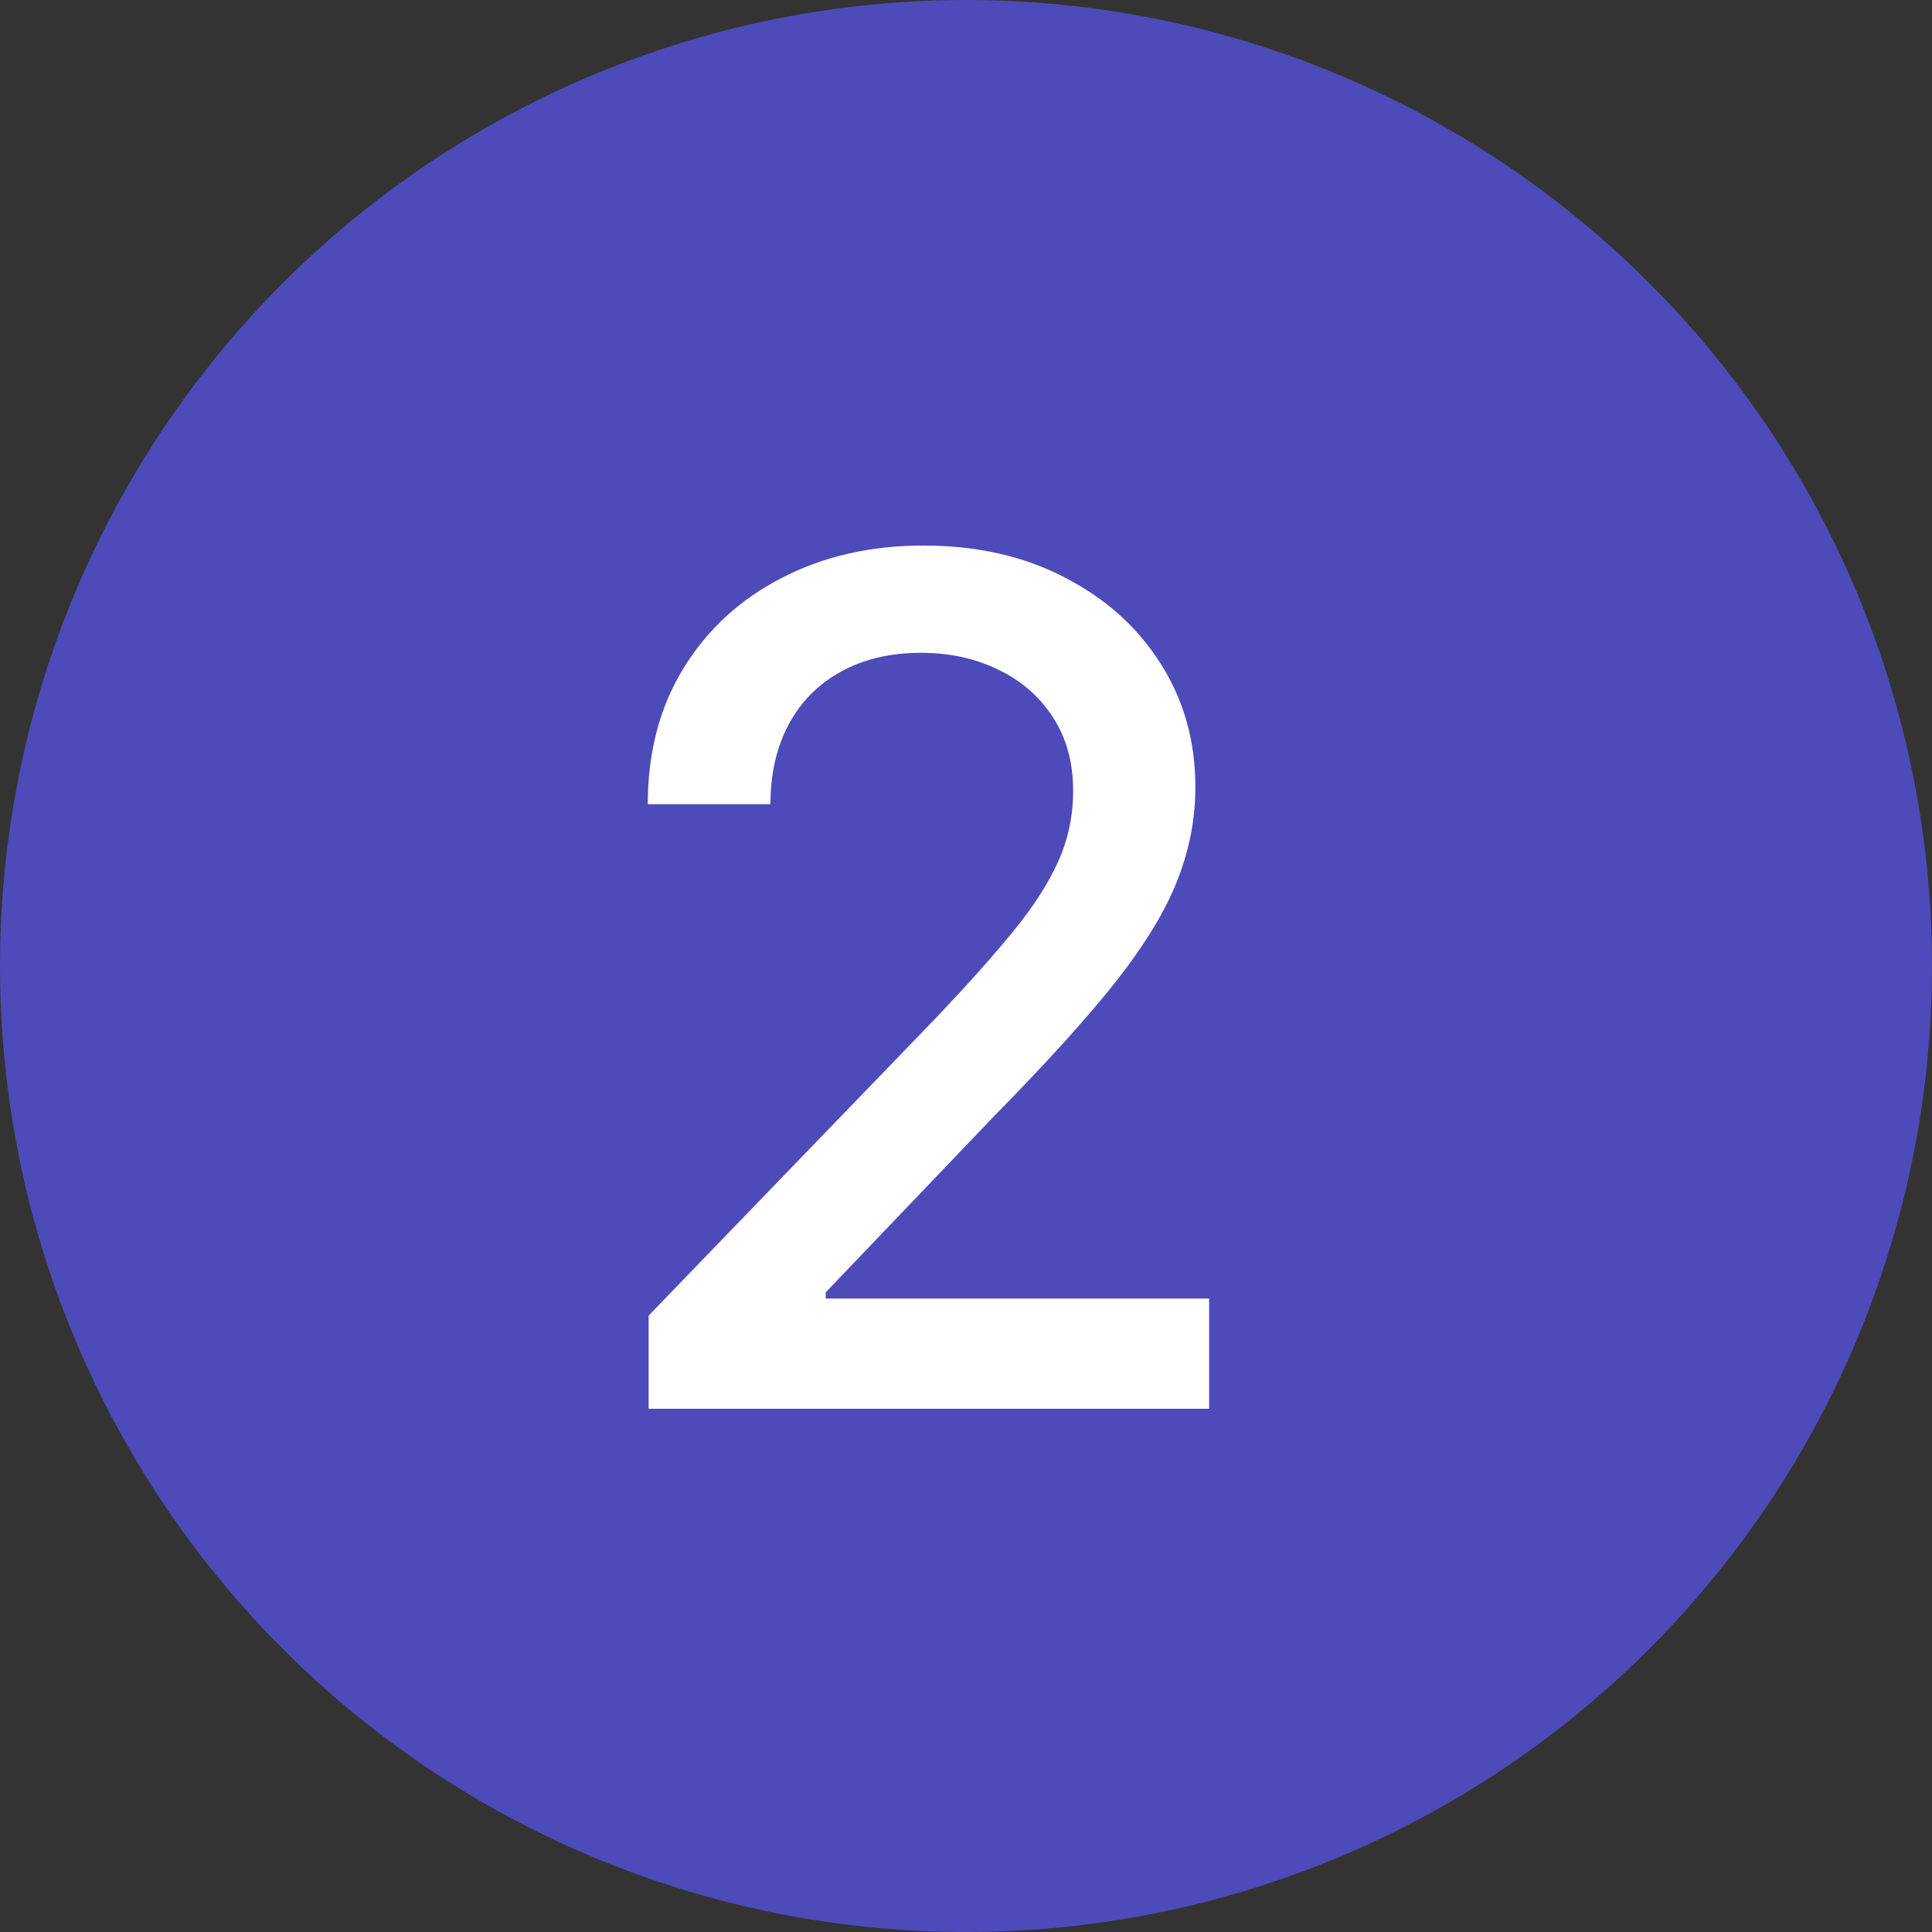
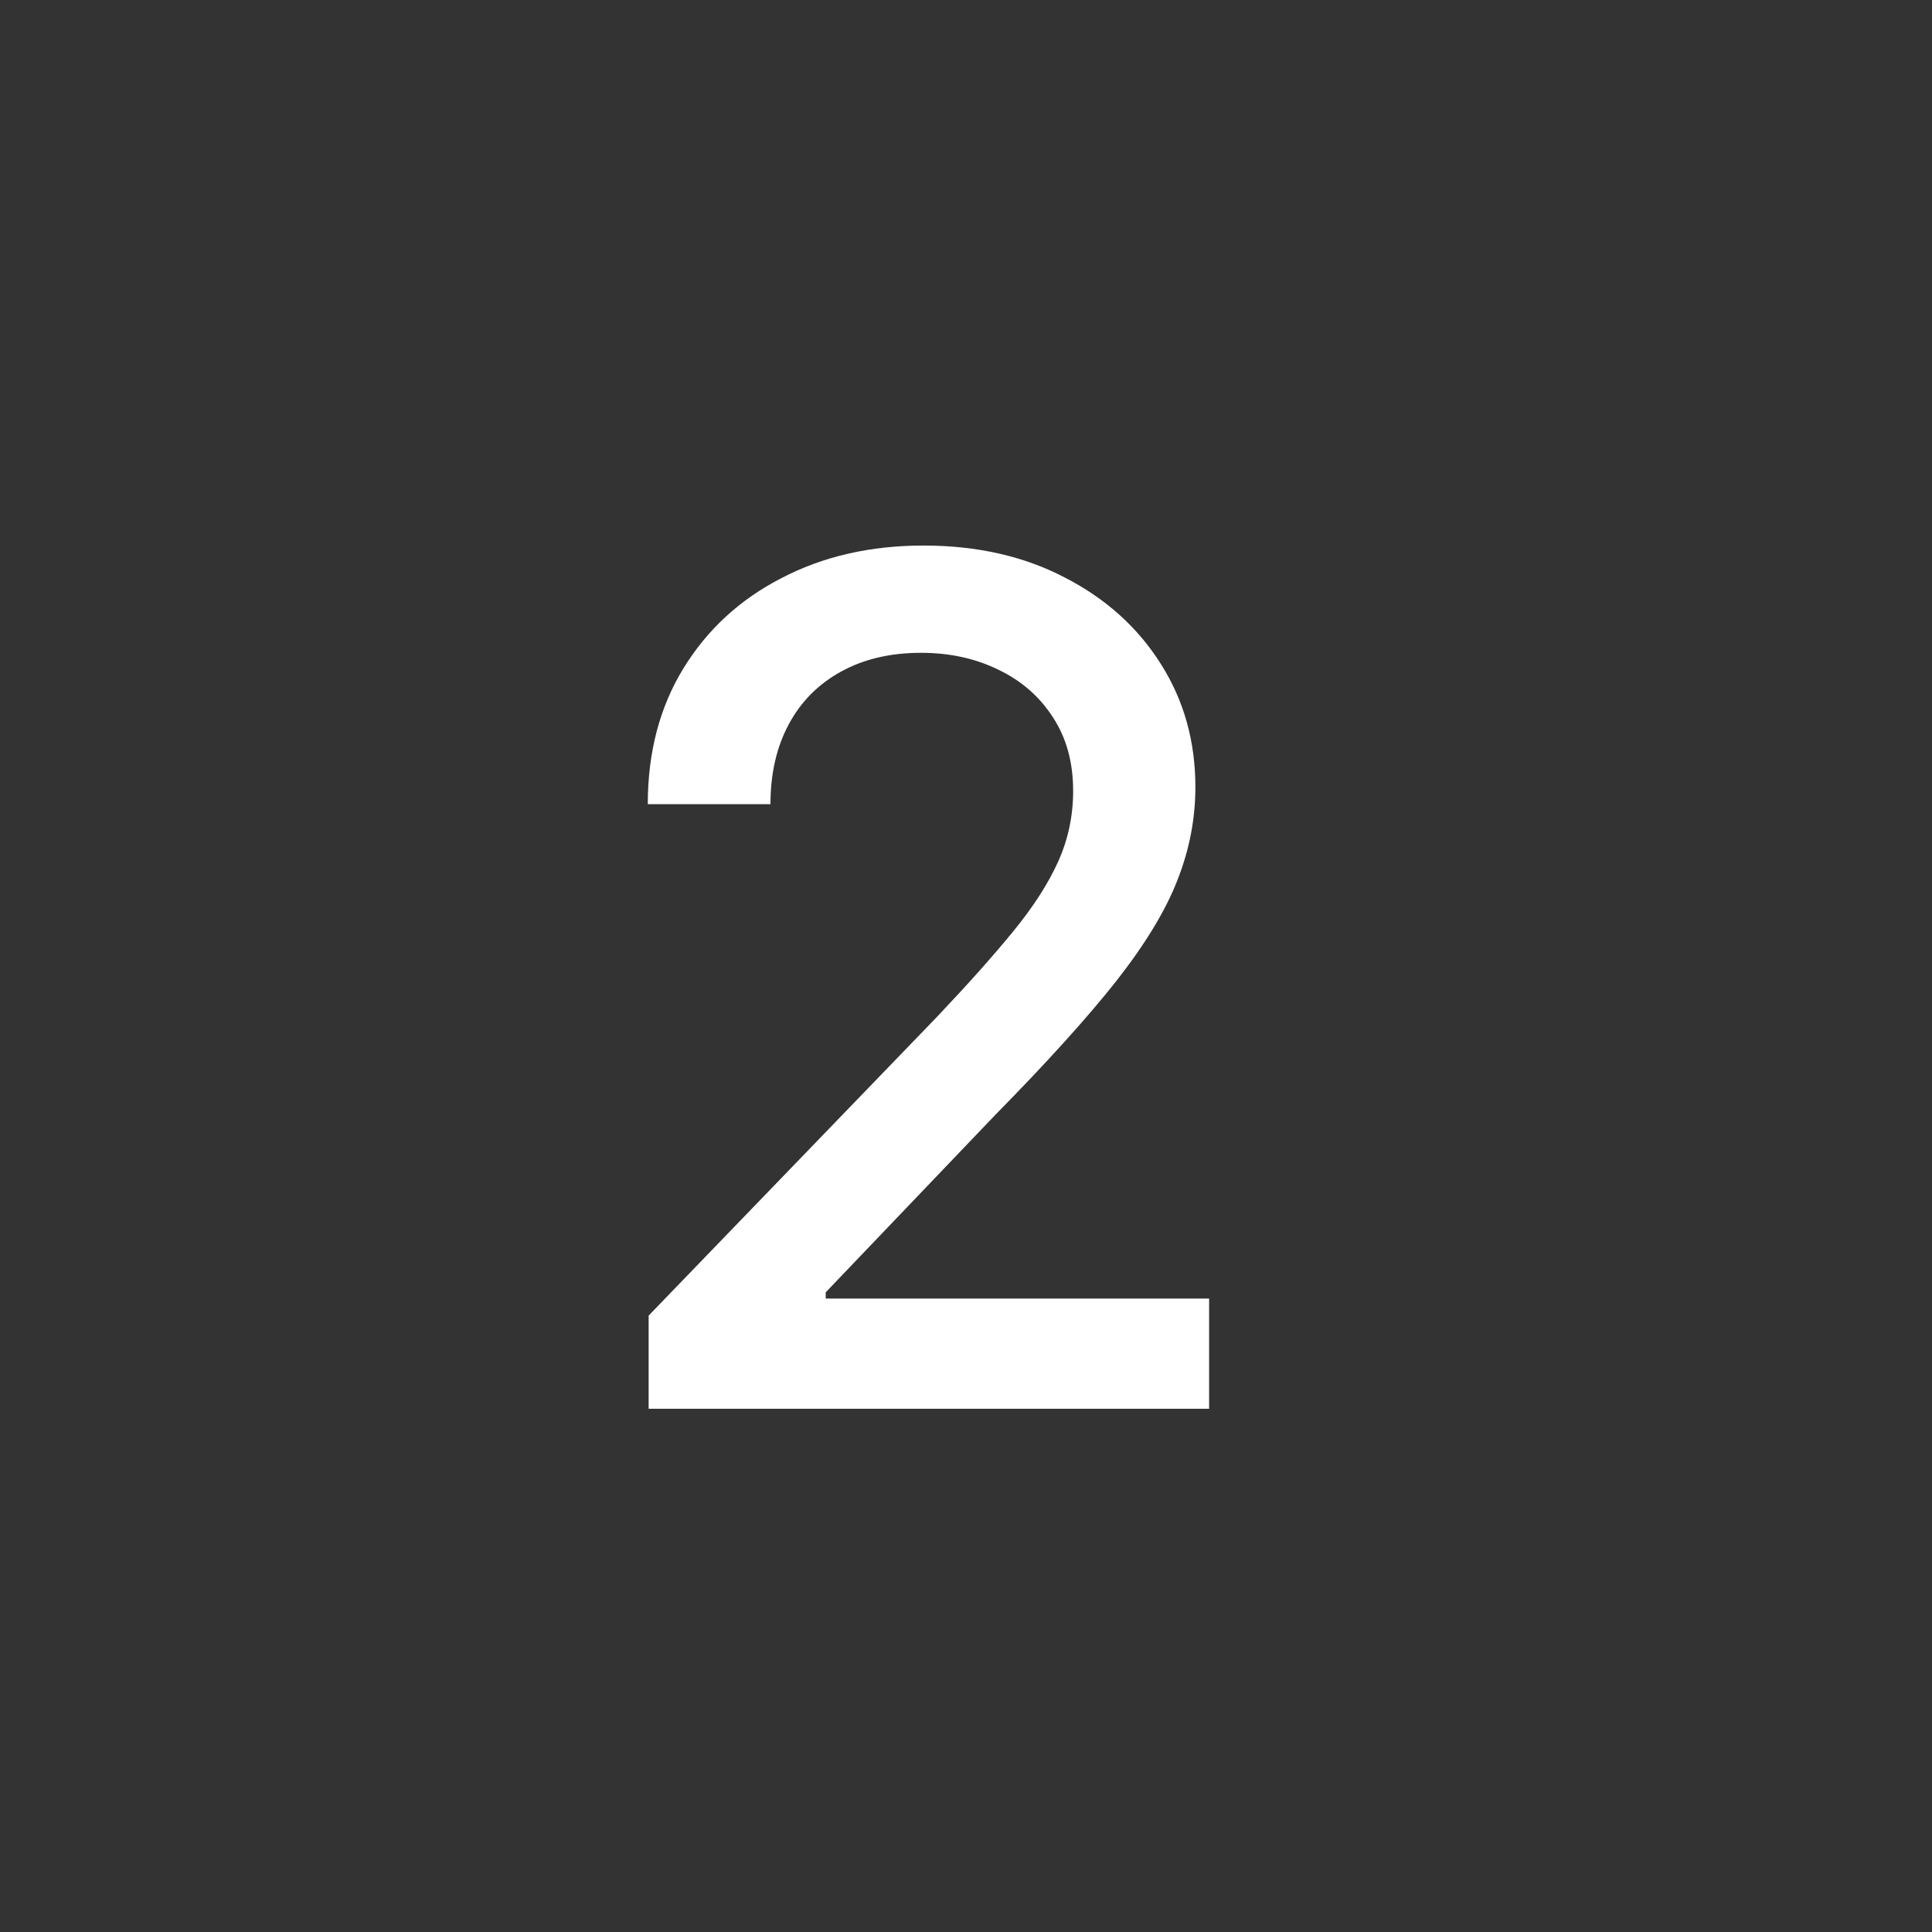
<svg xmlns="http://www.w3.org/2000/svg" width="48" height="48" viewBox="0 0 48 48" fill="none">
  <rect x="0" y="0" width="48" height="48" fill="#333333" stroke="none" />
-   <circle cx="24" cy="24" r="24" fill="#4D4BBA" />
  <path d="M16.115 35V32.686L23.274 25.269C24.038 24.463 24.668 23.757 25.164 23.151C25.667 22.538 26.042 21.956 26.29 21.405C26.538 20.854 26.662 20.269 26.662 19.649C26.662 18.946 26.497 18.34 26.166 17.831C25.836 17.314 25.385 16.918 24.813 16.643C24.241 16.36 23.598 16.219 22.881 16.219C22.124 16.219 21.462 16.374 20.898 16.684C20.333 16.994 19.899 17.431 19.596 17.996C19.293 18.561 19.142 19.222 19.142 19.979H16.094C16.094 18.692 16.39 17.565 16.982 16.601C17.575 15.637 18.387 14.89 19.421 14.36C20.453 13.822 21.628 13.554 22.943 13.554C24.272 13.554 25.443 13.819 26.456 14.349C27.475 14.873 28.27 15.589 28.842 16.498C29.414 17.4 29.699 18.419 29.699 19.556C29.699 20.341 29.551 21.109 29.255 21.86C28.966 22.61 28.46 23.447 27.737 24.37C27.013 25.286 26.008 26.398 24.72 27.707L20.515 32.107V32.262H30.04V35H16.115Z" fill="white" />
</svg>